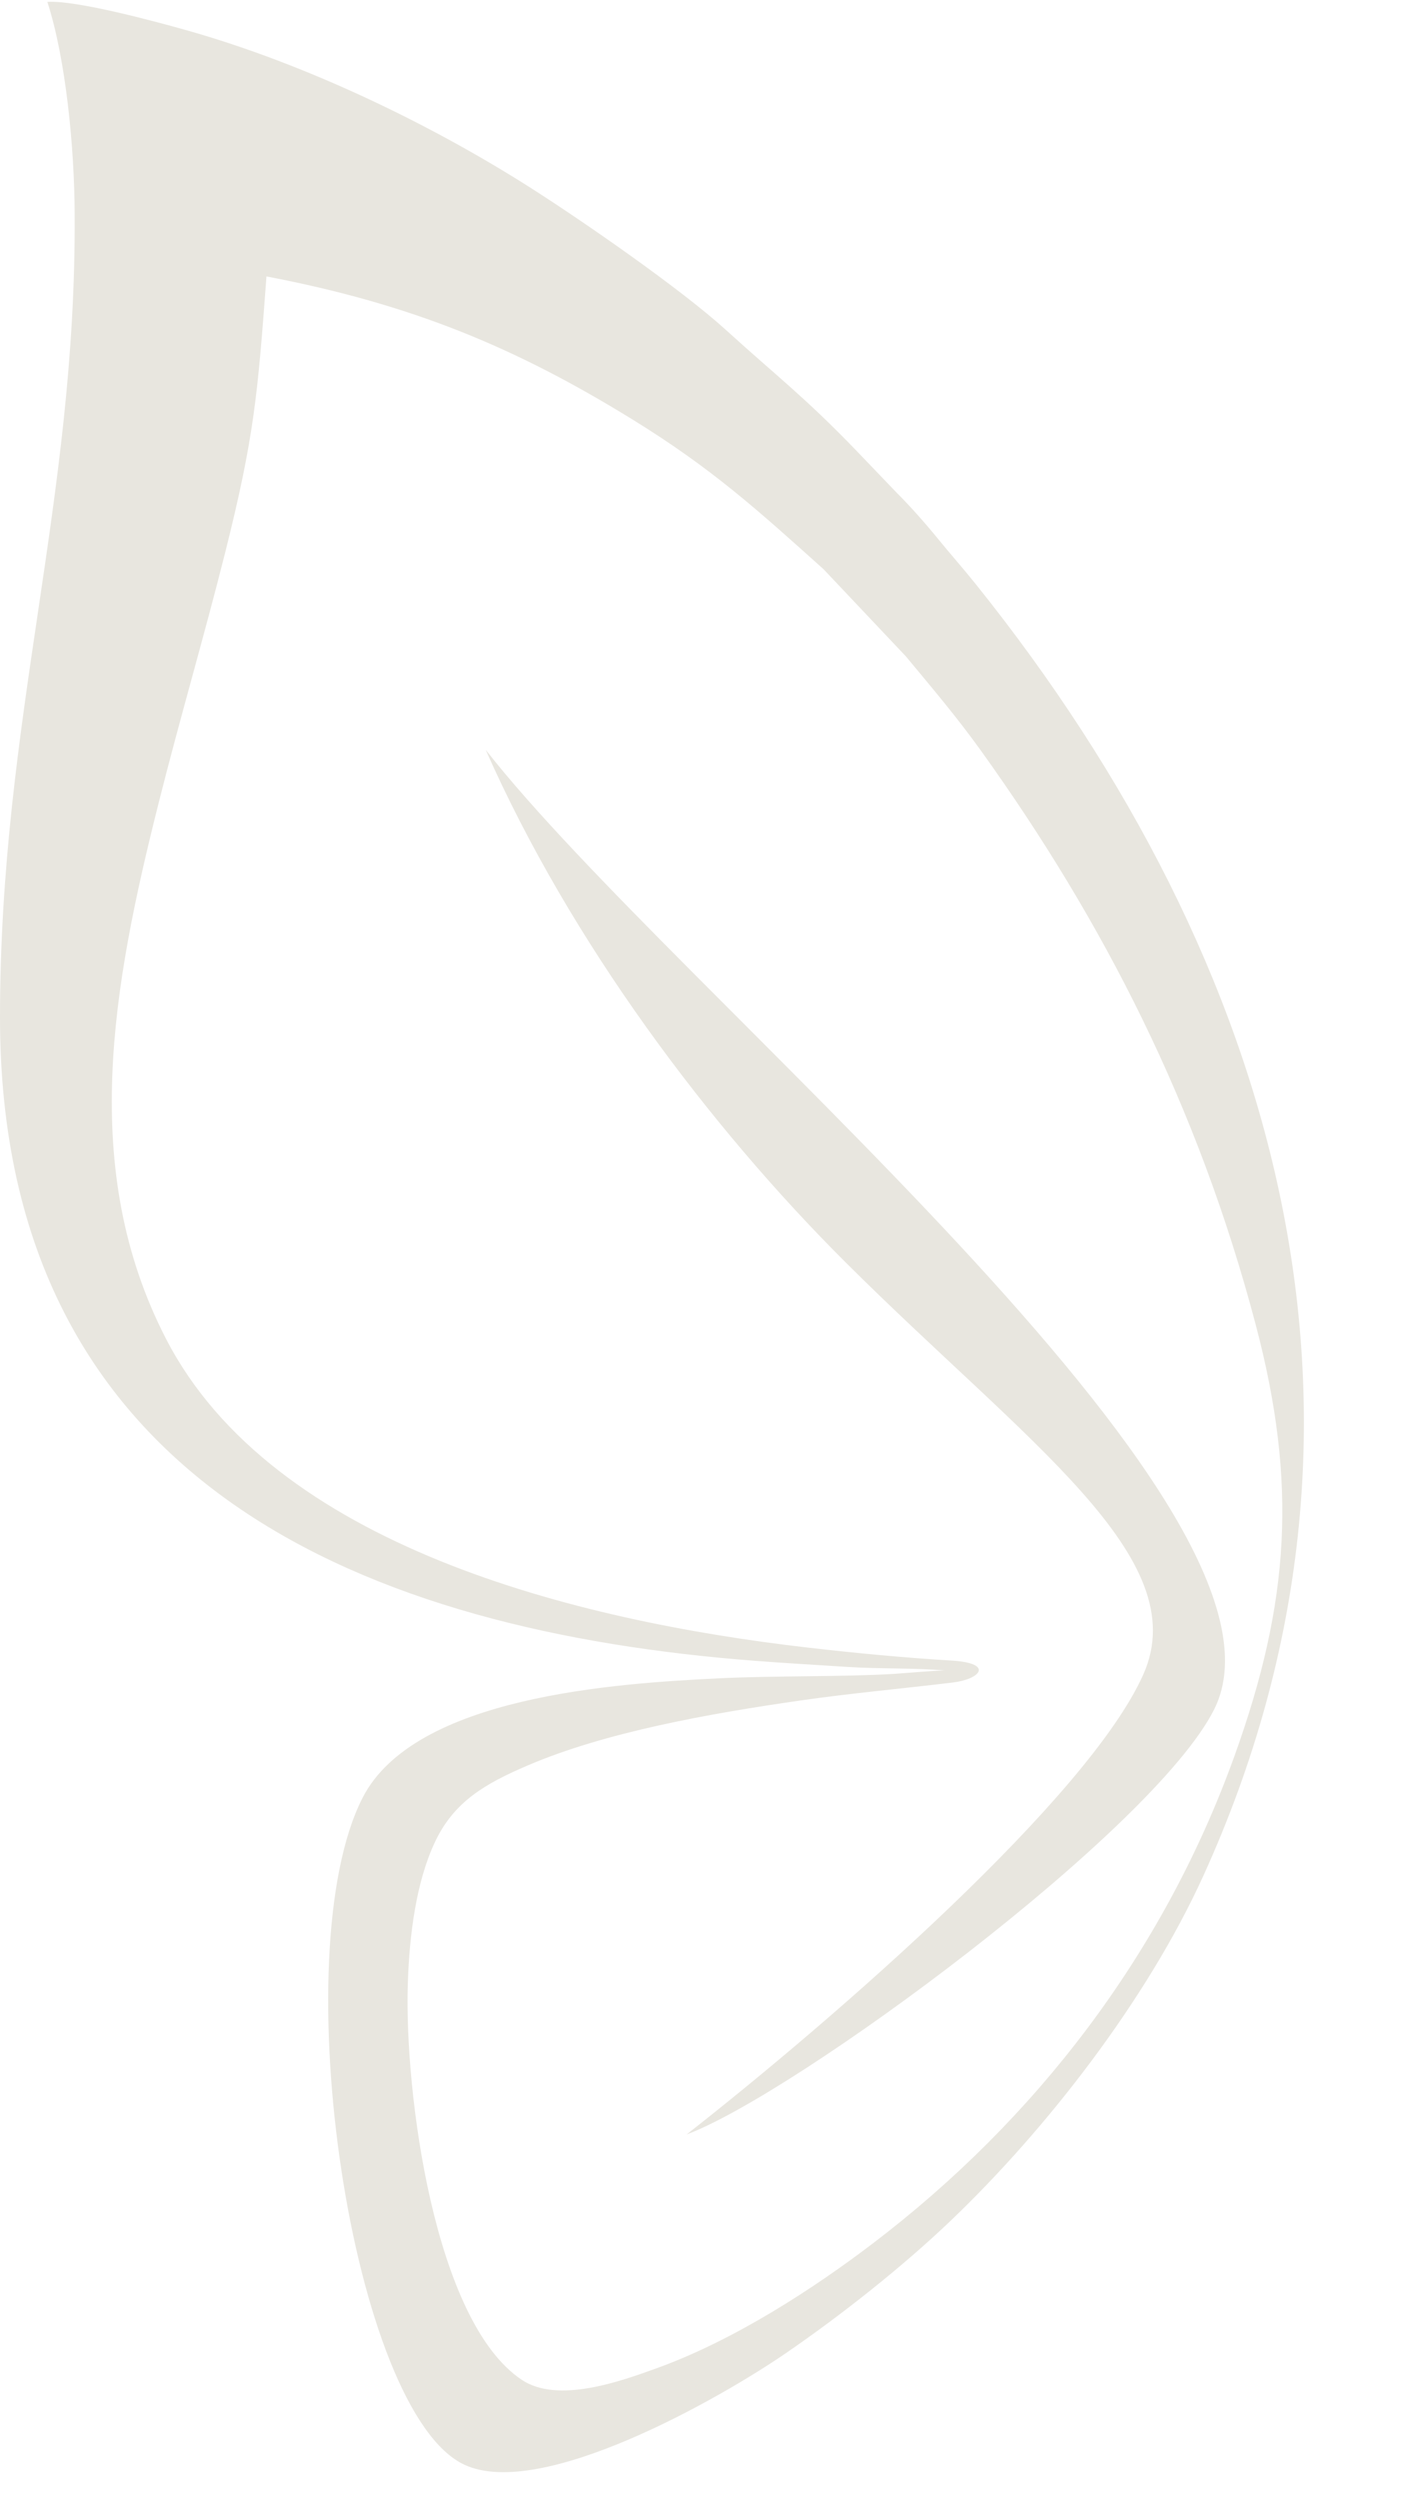
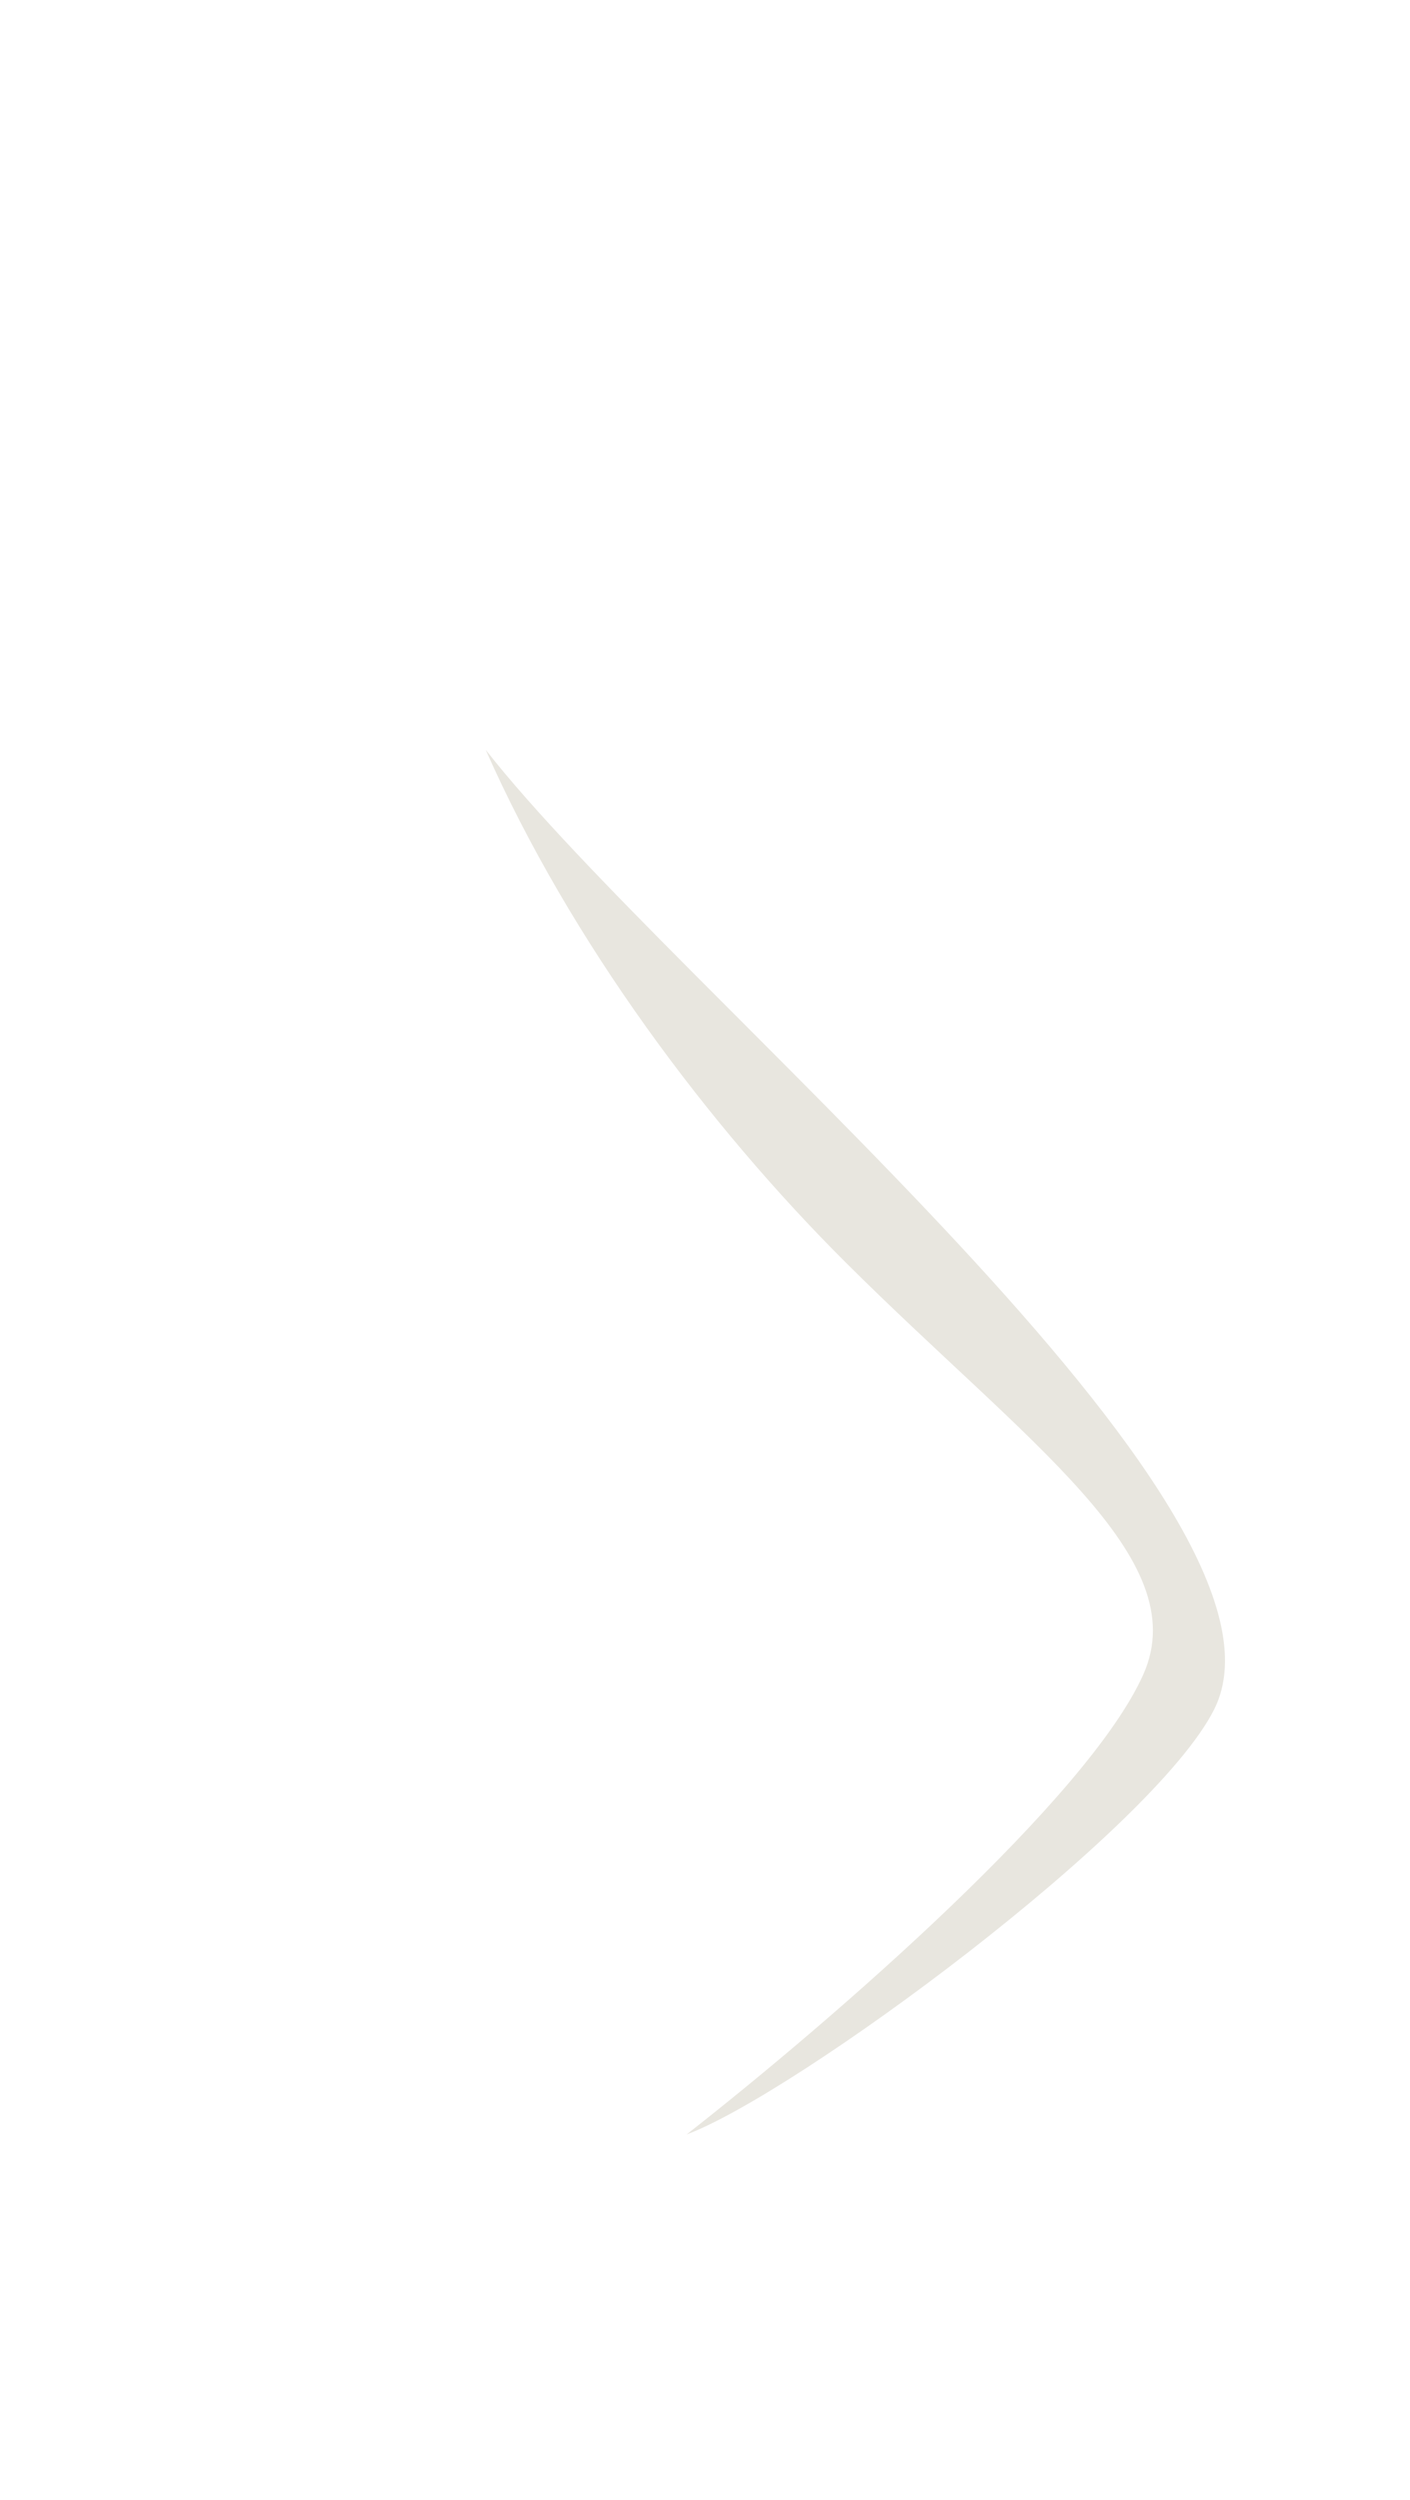
<svg xmlns="http://www.w3.org/2000/svg" clip-rule="evenodd" fill="#000000" fill-rule="evenodd" height="5350.8" image-rendering="optimizeQuality" preserveAspectRatio="xMidYMid meet" shape-rendering="geometricPrecision" text-rendering="geometricPrecision" version="1" viewBox="0.0 -3.8 3019.6 5350.8" width="3019.6" zoomAndPan="magnify">
  <g fill="#e8e6df" id="change1_1">
-     <path d="M159.87 455.22c3.78,616.33 -159.87,1080 -159.87,1718.93 0,1006.73 796.61,1313.65 1616.37,1376.66 66.16,5.09 132.67,8.81 199.34,13.14 68.97,4.48 142,1.65 210.22,7.71 -9.87,-1.33 -91.25,5.89 -109.75,7.04 -108.82,6.76 -253.12,3.63 -374.89,9.52 -222.9,10.77 -653.69,38.41 -764.82,255.84 -170.38,333.31 -23.35,1316.74 218.78,1427.71 164.09,75.21 544.32,-140.68 688.1,-239.34 118.34,-81.21 249.62,-184.91 352.39,-283.05 205.65,-196.36 420.37,-472.7 541.31,-738.41 442.6,-972.39 164.94,-1951.32 -487.15,-2764.24 -27.95,-34.84 -54.69,-64.81 -81.45,-97.67 -25.39,-31.17 -59.35,-69.65 -86.73,-96.81l-87.62 -91.36c-111.54,-115.72 -169.57,-158.58 -279.27,-258.3 -95.55,-86.86 -301.8,-229.98 -417.21,-303.54 -214.36,-136.62 -481.75,-265.75 -736.94,-337.77 -62.9,-17.76 -237,-65.09 -299.29,-61.04 39.7,122.41 58.1,312.5 58.5,454.97zm1880.3 3142.09c-110.85,13.37 -217.45,22.84 -324.85,38.26 -196.6,28.23 -419.04,67.85 -585.74,139.42 -89.5,38.43 -157.23,76.53 -198.3,164.17 -39.76,84.82 -54.55,196.23 -57.94,303.52 -7.29,230.6 55.9,721.4 244.04,847.04 77.71,51.89 213.36,2.63 290.86,-25.5 166.93,-60.6 336.3,-171.44 462,-267.19 345.72,-263.35 619.95,-616.15 773.63,-1043.05 117.96,-327.71 135.05,-582.39 45.27,-922.65 -123.68,-468.69 -326.48,-863.58 -588.47,-1228.58 -51.95,-72.38 -105.2,-134.79 -160.78,-201.84l-176.14 -186.35c-141.3,-126.84 -239.4,-215.84 -408.96,-320.34 -252.56,-155.66 -474.79,-247.25 -784.15,-306.37 -18.59,251.76 -26.23,343.59 -88.35,590.75 -44.94,178.81 -97.27,356.42 -142.37,535.5 -98.82,392.42 -171.58,784.85 15.67,1147.67 228.71,443.15 877.13,603.38 1373.39,660.63 103.3,11.92 207.98,21.89 312.38,28.14 87.52,6.24 57.43,39.86 -1.19,46.77z" />
    <path d="M1040.08 1600.88c182.29,411.94 478.02,805.5 771.2,1097.53 386.69,385.18 748.54,631.24 637.33,881.3 -117.04,263.17 -658.03,734.1 -978.19,984.9 233.55,-87.24 998.6,-649.86 1129.62,-909.41 218.19,-432.24 -1154.42,-1536.14 -1559.97,-2054.31z" />
  </g>
</svg>